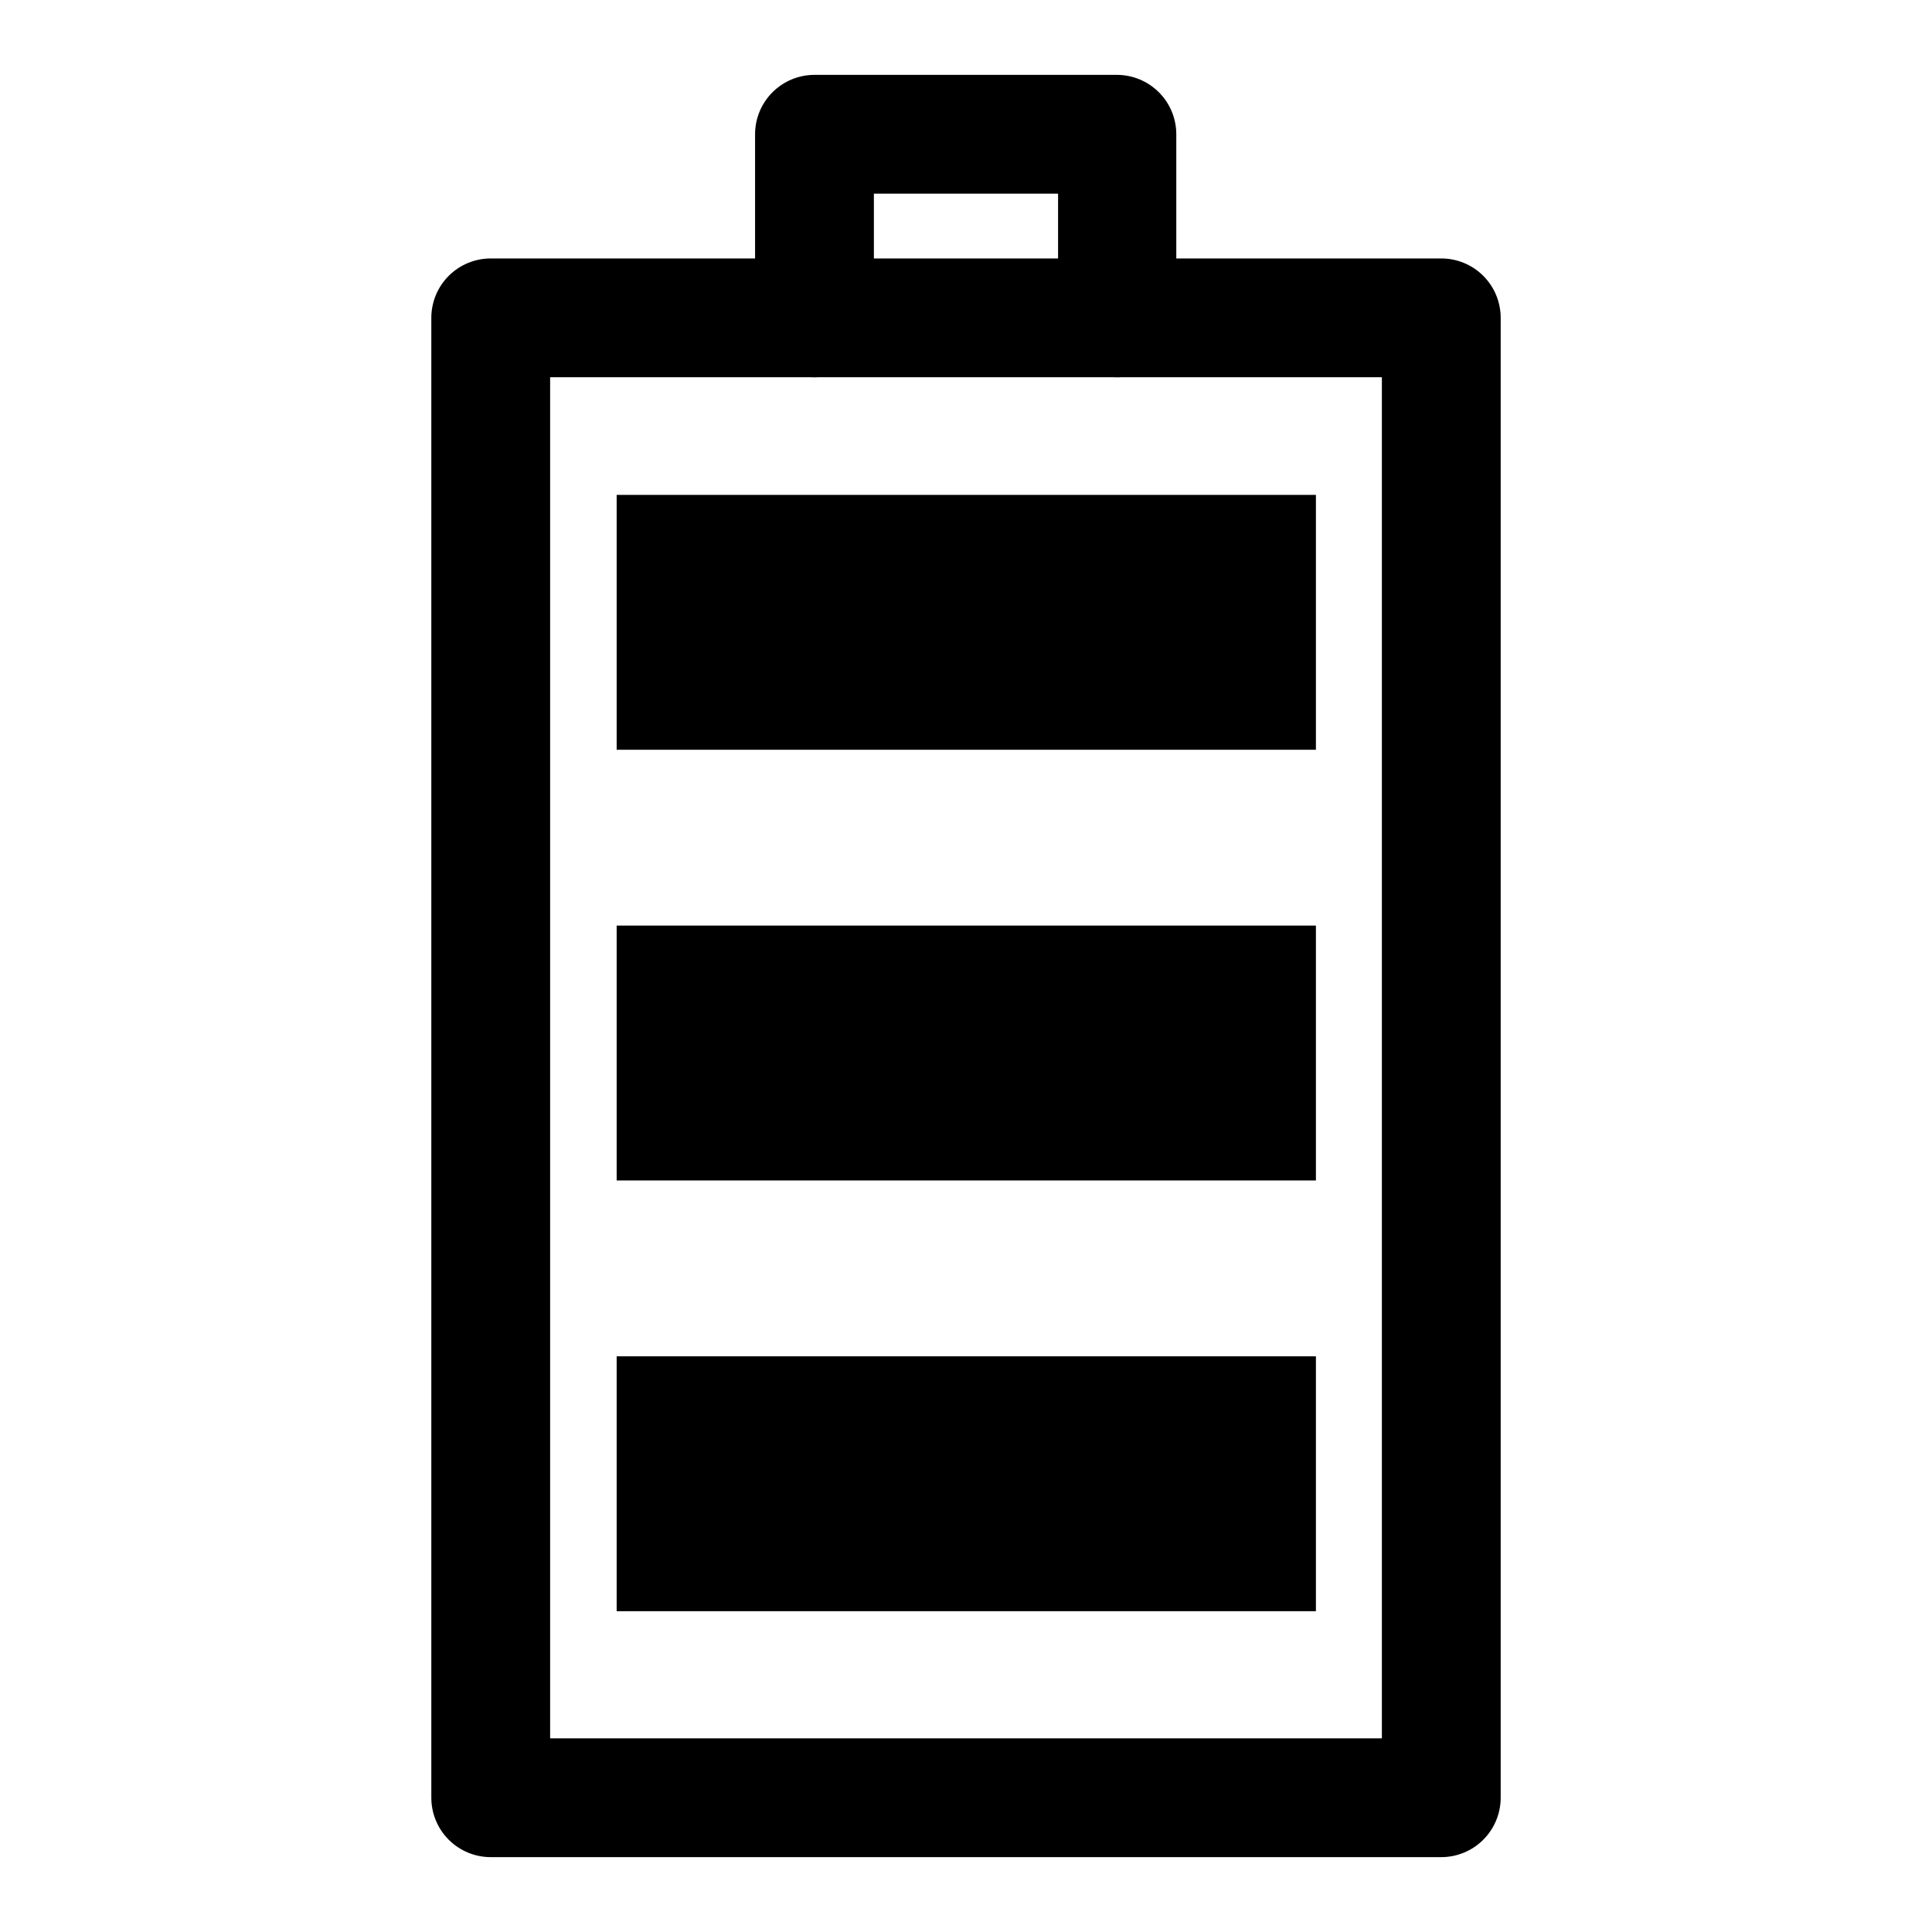
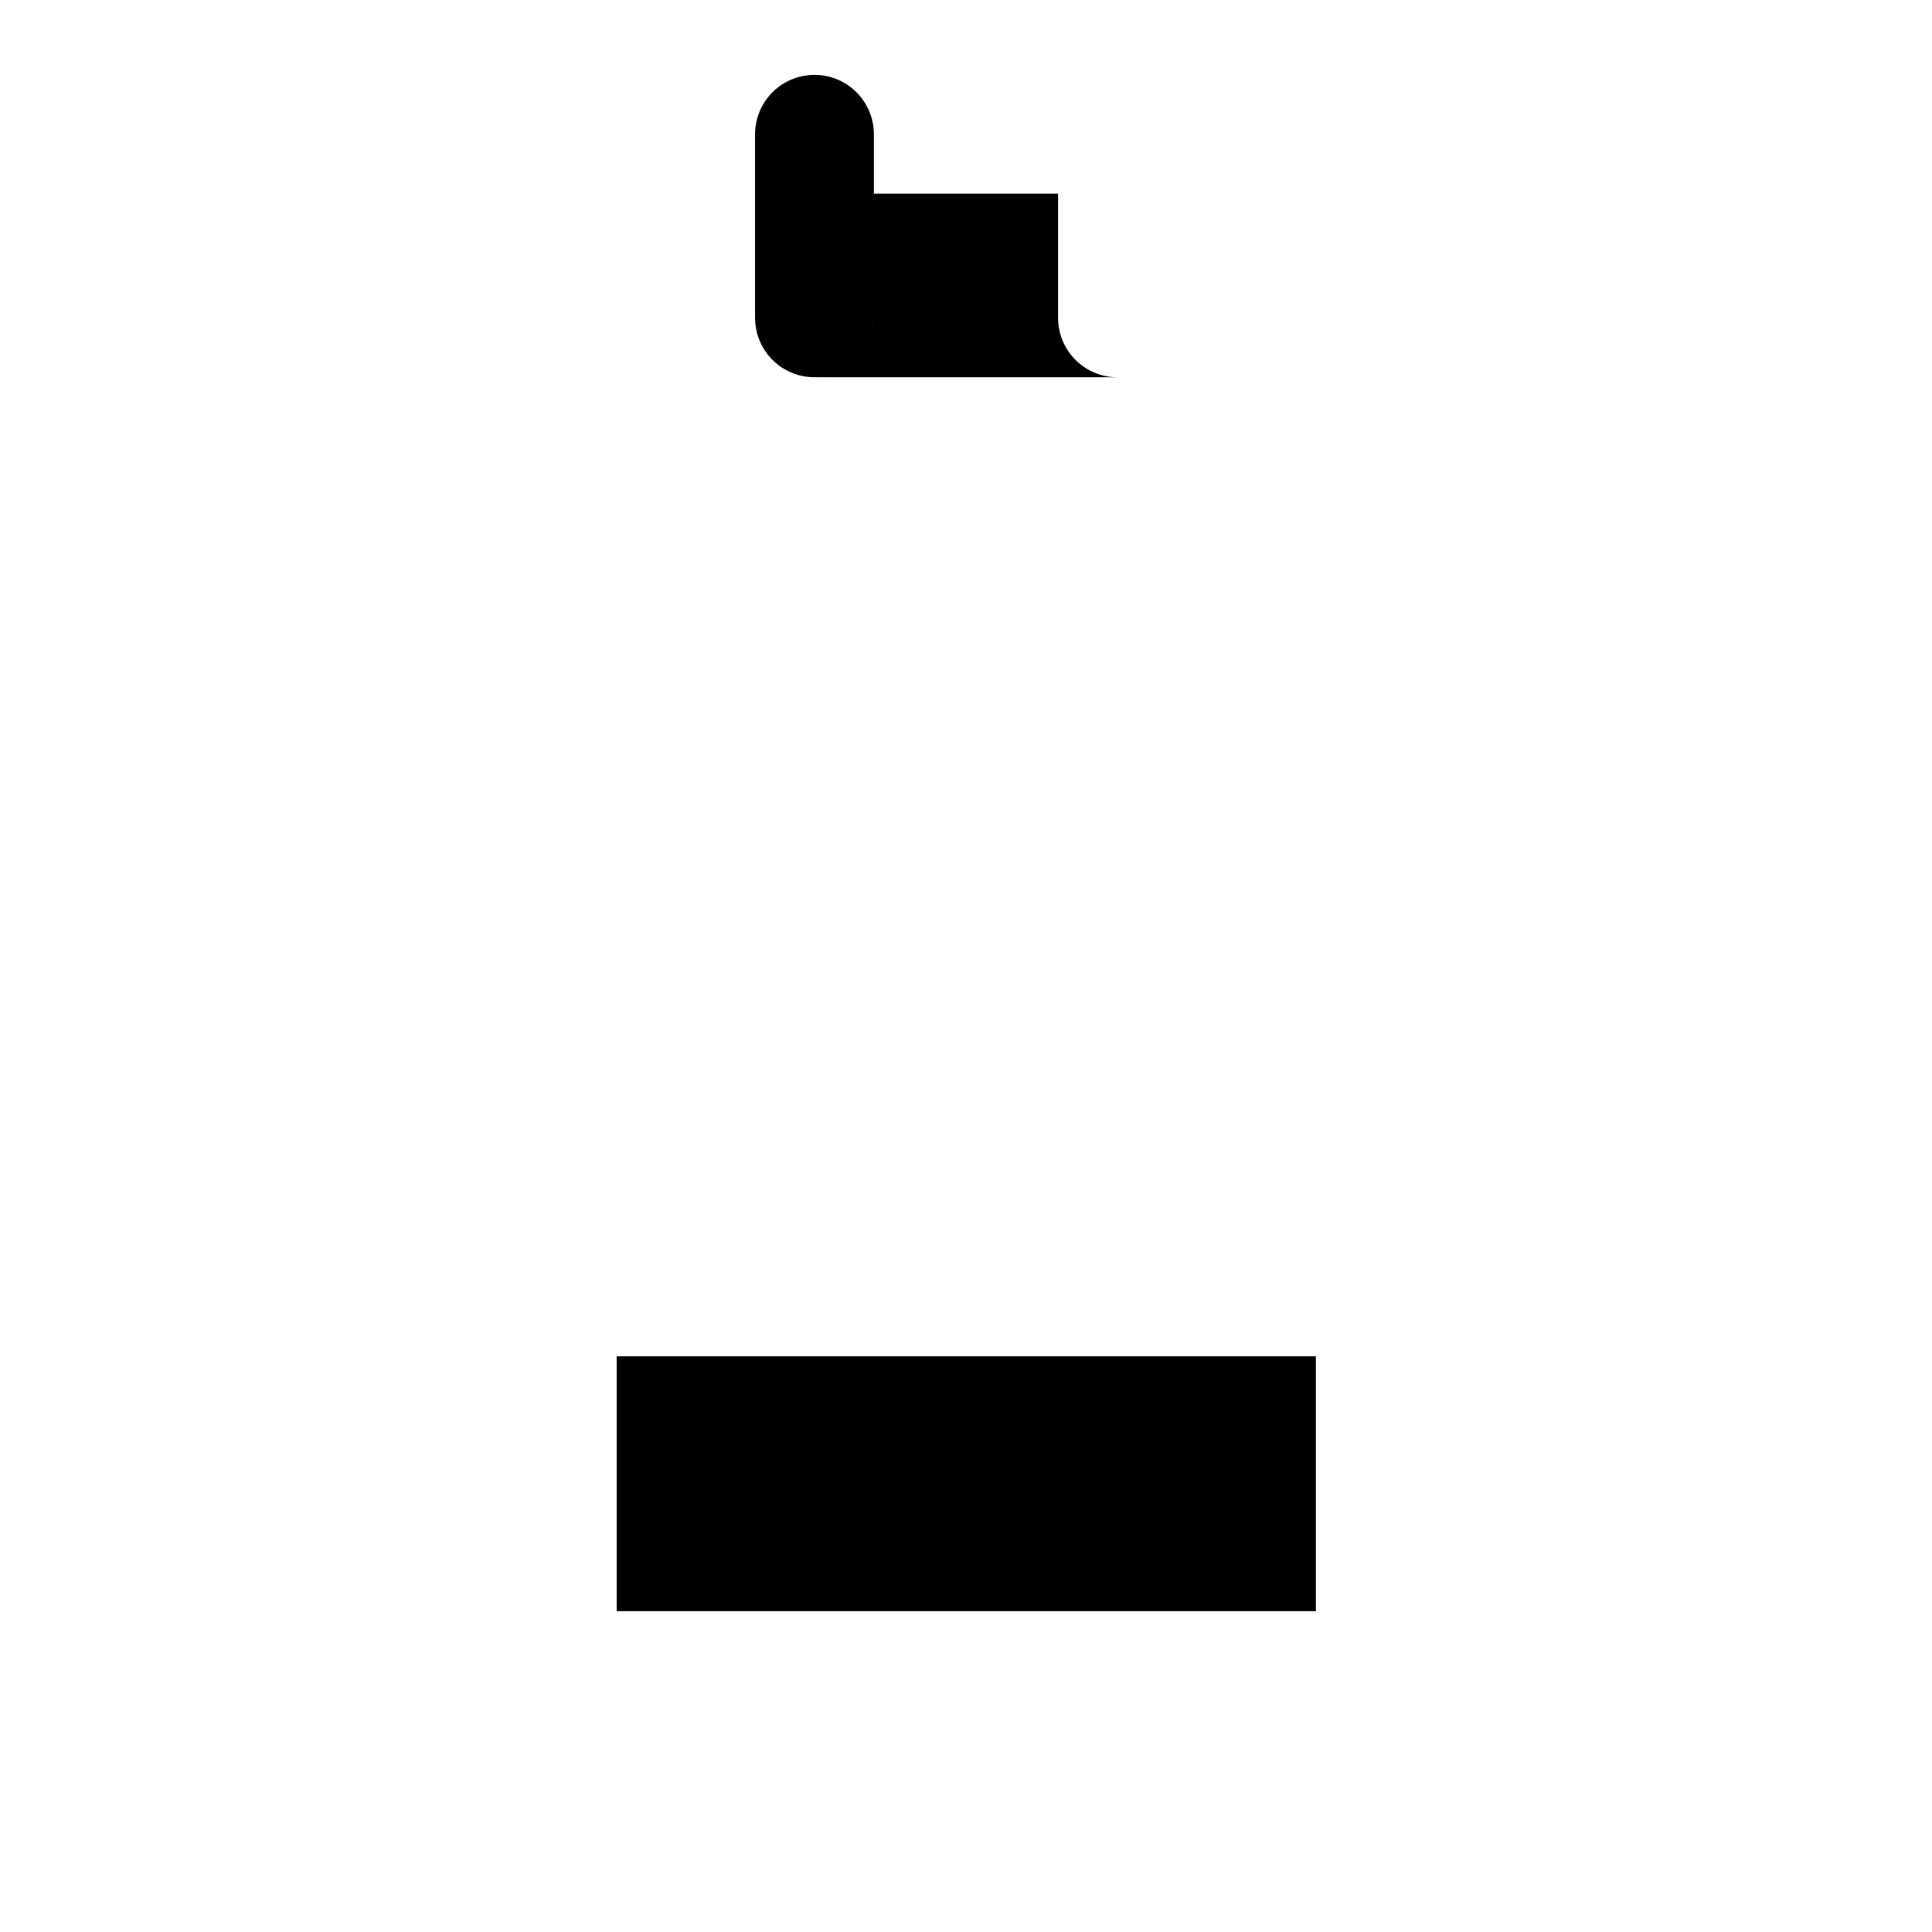
<svg xmlns="http://www.w3.org/2000/svg" fill="#000000" width="800px" height="800px" version="1.1" viewBox="144 144 512 512">
  <g>
-     <path d="m525.95 636.16h-251.9c-4.176 0-8.18-1.66-11.133-4.613-2.953-2.953-4.613-6.957-4.613-11.133v-392.18c0-4.176 1.66-8.18 4.613-11.133 2.953-2.953 6.957-4.609 11.133-4.609h251.9c4.176 0 8.184 1.656 11.133 4.609 2.953 2.953 4.613 6.957 4.613 11.133v392.18c0 4.176-1.66 8.18-4.613 11.133-2.949 2.953-6.957 4.613-11.133 4.613zm-236.16-31.488h220.42v-360.7h-220.42z" />
-     <path d="m440.14 243.98c-4.176 0-8.18-1.66-11.133-4.613s-4.609-6.957-4.609-11.133v-32.906h-48.809v32.906c0 5.625-3 10.824-7.871 13.637s-10.871 2.812-15.742 0c-4.871-2.812-7.875-8.012-7.875-13.637v-48.648c0-4.176 1.66-8.18 4.613-11.133s6.957-4.613 11.133-4.613h80.137c4.176 0 8.18 1.66 11.133 4.613s4.613 6.957 4.613 11.133v48.648c0 4.148-1.641 8.129-4.559 11.078-2.918 2.949-6.883 4.625-11.031 4.668z" />
-     <path d="m307.42 275.15h185.31v67.543h-185.31z" />
+     <path d="m440.14 243.98c-4.176 0-8.18-1.66-11.133-4.613s-4.609-6.957-4.609-11.133v-32.906h-48.809v32.906c0 5.625-3 10.824-7.871 13.637s-10.871 2.812-15.742 0c-4.871-2.812-7.875-8.012-7.875-13.637v-48.648c0-4.176 1.66-8.18 4.613-11.133s6.957-4.613 11.133-4.613c4.176 0 8.18 1.66 11.133 4.613s4.613 6.957 4.613 11.133v48.648c0 4.148-1.641 8.129-4.559 11.078-2.918 2.949-6.883 4.625-11.031 4.668z" />
    <path d="m307.42 503.44h185.31v67.543h-185.31z" />
-     <path d="m307.42 389.29h185.31v67.543h-185.31z" />
  </g>
</svg>